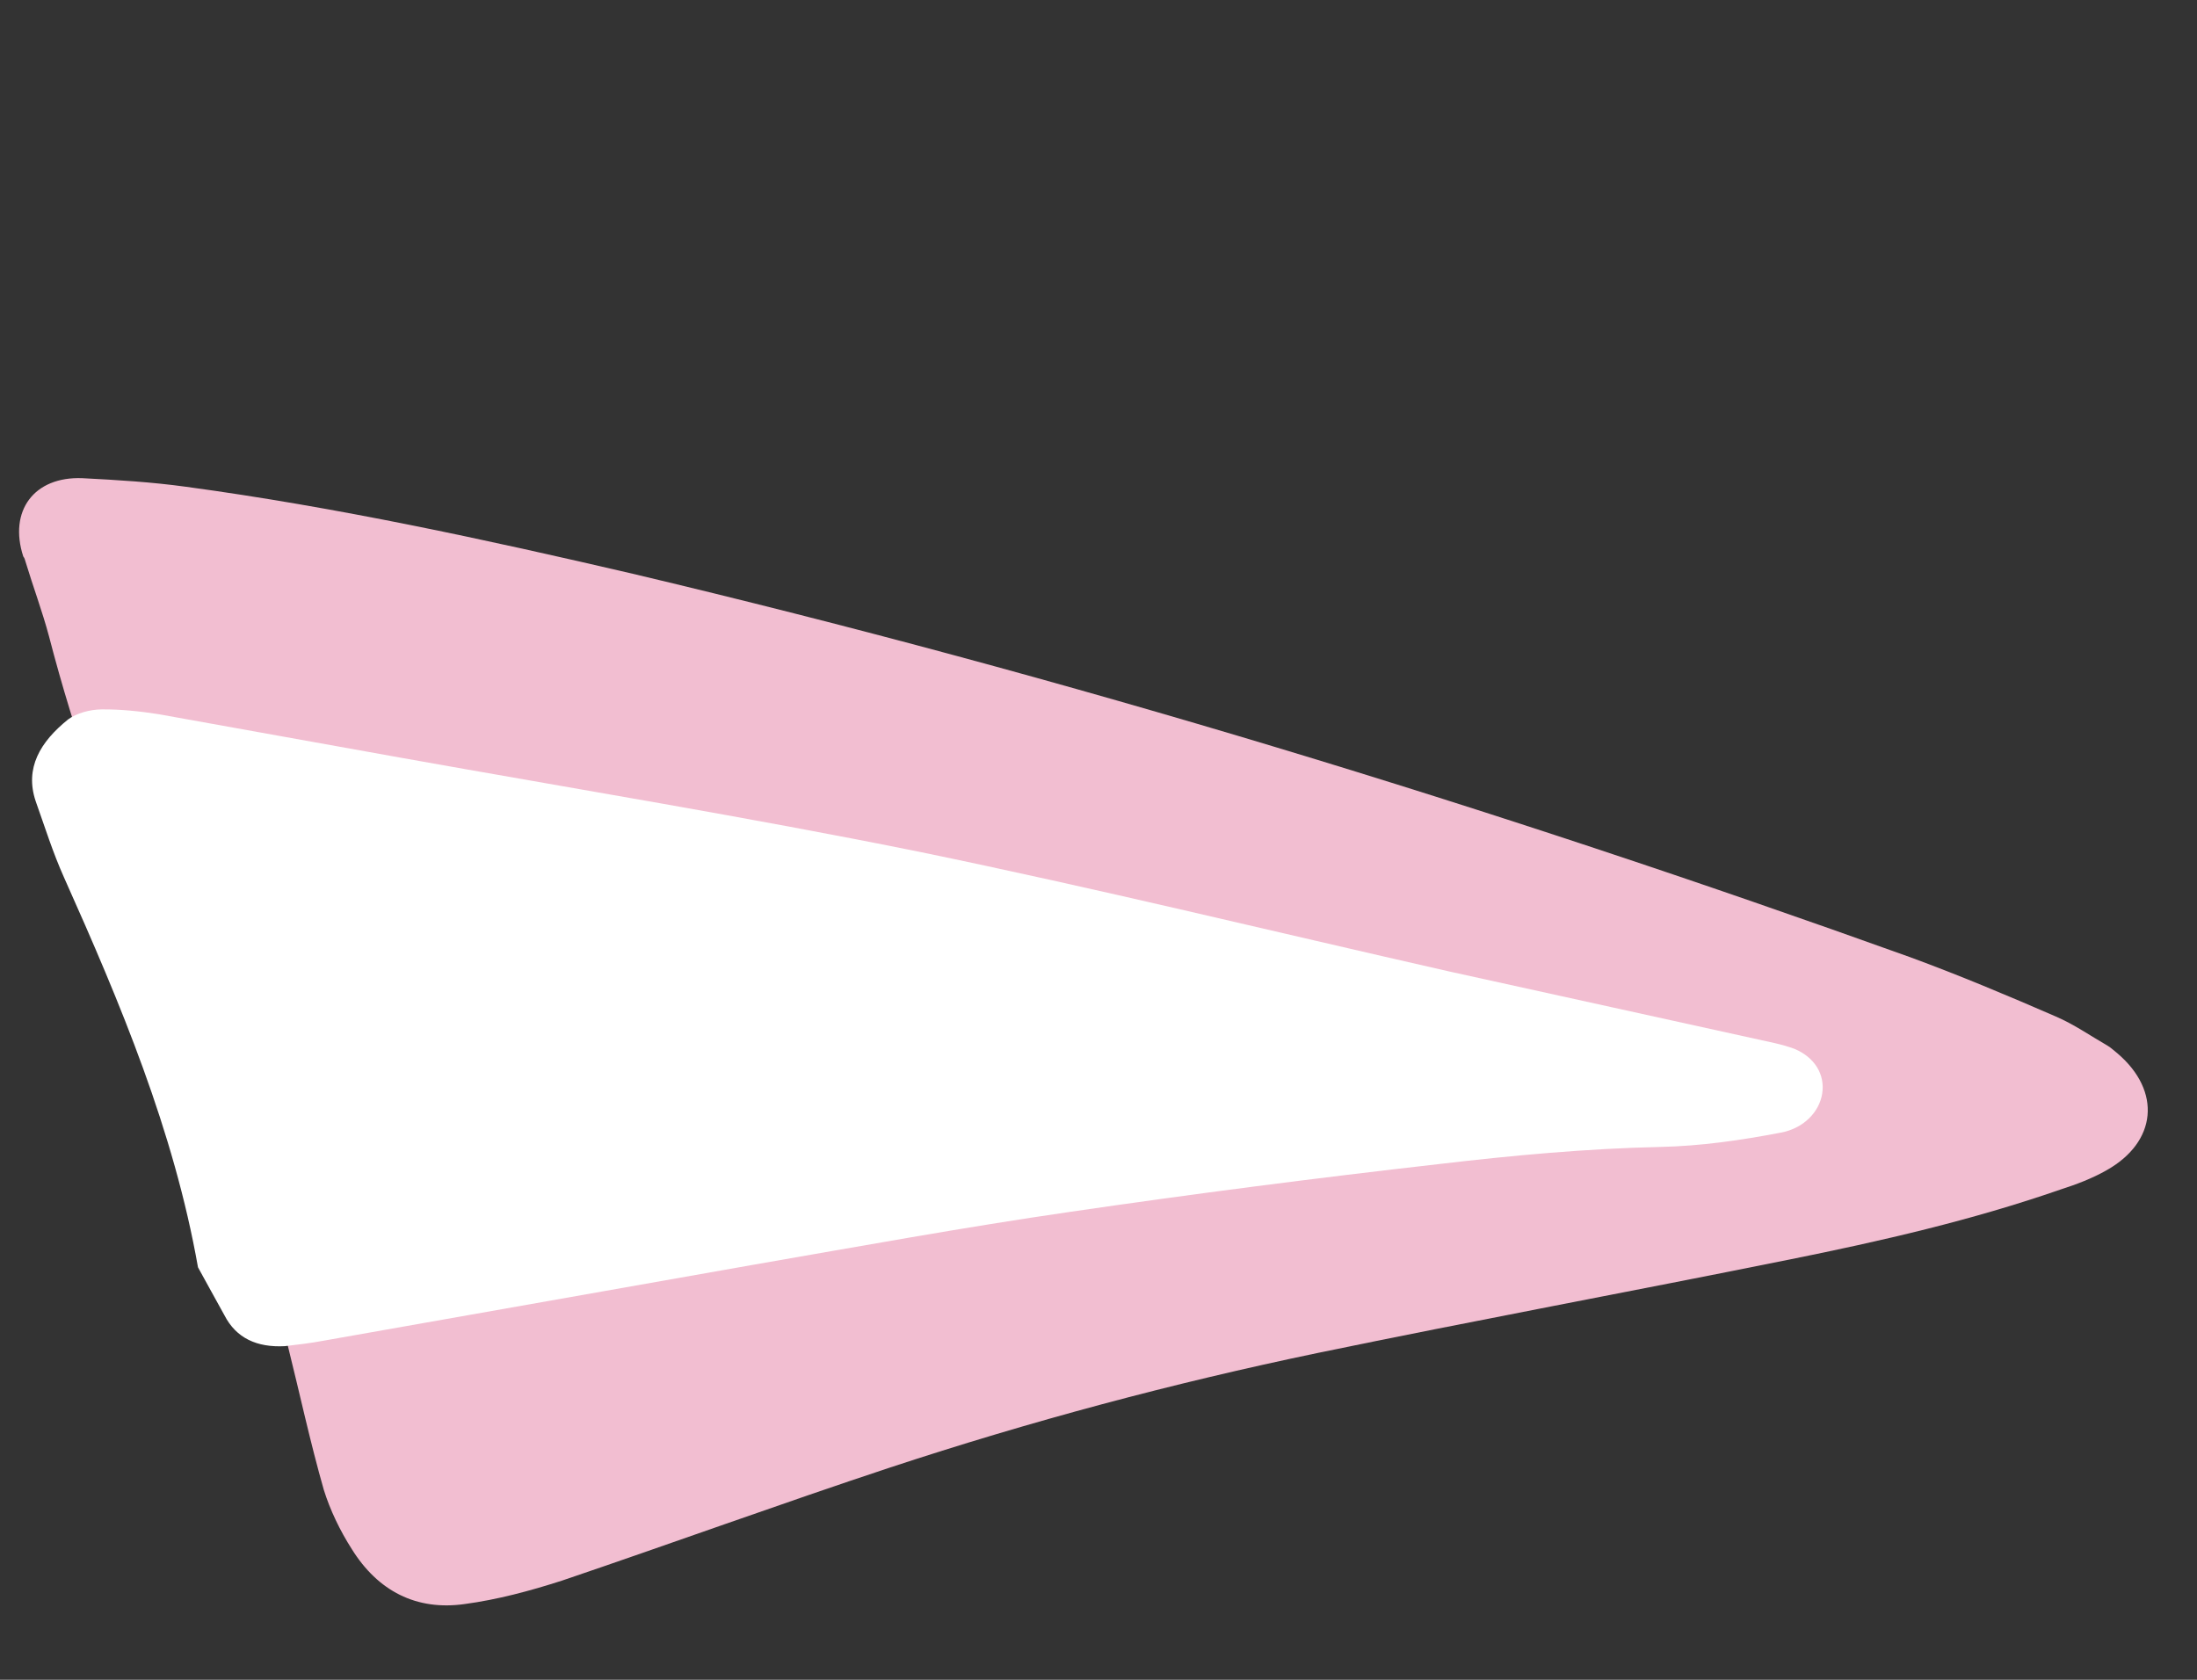
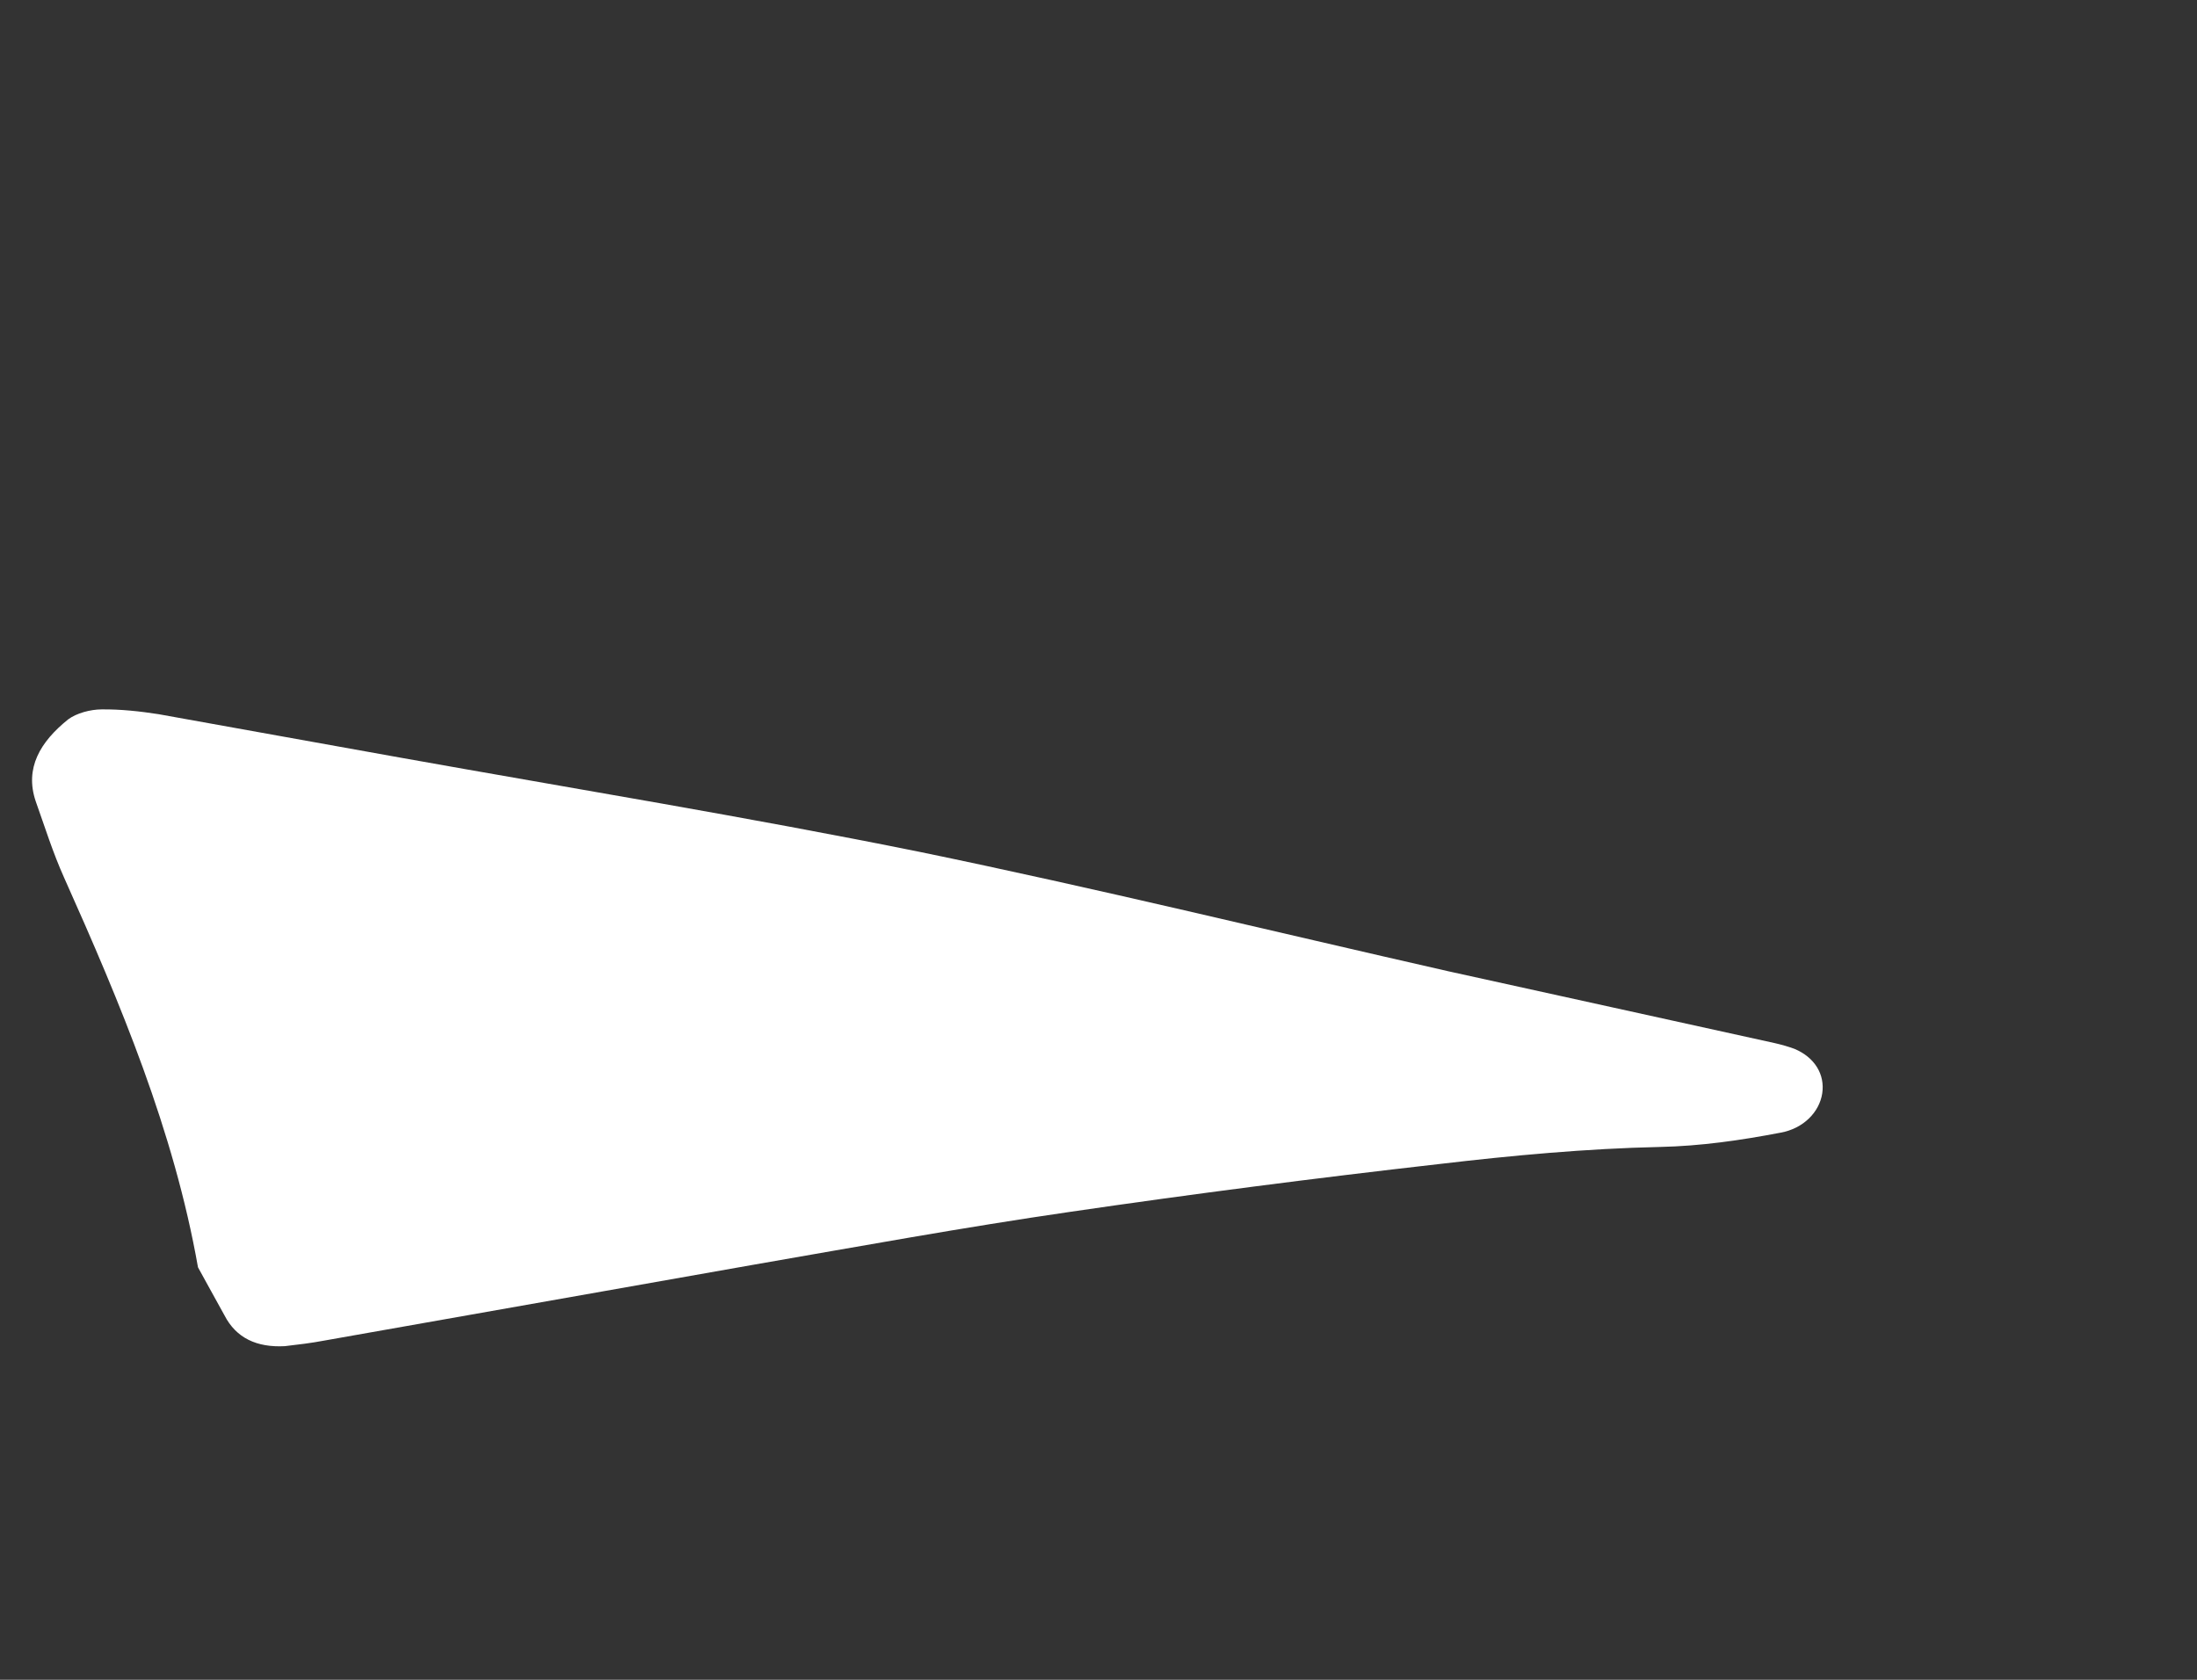
<svg xmlns="http://www.w3.org/2000/svg" width="51" height="39" viewBox="0 0 51 39" fill="none">
  <rect x="0" y="0" width="51" height="39" fill="#333333" stroke="none" />
-   <path d="M6.332 30.092C5.658 27.128 4.652 24.274 3.457 21.47C2.532 19.299 1.734 17.074 1.138 14.775C0.982 14.192 0.769 13.624 0.594 13.046C0.584 13.008 0.569 12.952 0.54 12.919C0.197 11.863 0.788 11.059 1.909 11.102C2.727 11.144 3.527 11.192 4.322 11.302C7.818 11.776 11.266 12.525 14.687 13.321C24.745 15.705 34.611 18.725 44.343 22.224C45.485 22.644 46.598 23.111 47.717 23.598C48.15 23.784 48.523 24.047 48.929 24.281C49 24.322 49.082 24.401 49.159 24.461C50.18 25.336 50.072 26.514 48.897 27.172C48.564 27.361 48.198 27.5 47.826 27.619C45.778 28.33 43.669 28.814 41.544 29.242C37.889 29.98 34.238 30.656 30.588 31.412C27.225 32.112 23.913 32.999 20.651 34.075C18.113 34.916 15.595 35.833 13.044 36.698C12.301 36.937 11.548 37.139 10.789 37.241C9.662 37.402 8.771 36.936 8.168 35.968C7.892 35.538 7.662 35.056 7.517 34.591C7.201 33.486 6.96 32.362 6.682 31.247C6.562 30.876 6.437 30.486 6.332 30.092Z" fill="#F2BED1" />
  <path d="M4.596 29.423C4.035 26.249 2.798 23.303 1.488 20.376C1.227 19.796 1.04 19.195 0.828 18.601C0.57 17.833 0.933 17.224 1.582 16.702C1.779 16.556 2.098 16.471 2.361 16.47C2.807 16.466 3.24 16.513 3.679 16.581C5.557 16.915 7.41 17.256 9.287 17.589C13.292 18.306 17.335 18.966 21.338 19.776C25.457 20.625 29.538 21.624 33.625 22.551C36.142 23.109 38.682 23.66 41.198 24.218C41.338 24.25 41.509 24.297 41.655 24.351C42.129 24.549 42.367 24.95 42.3 25.387C42.233 25.823 41.861 26.202 41.334 26.297C40.409 26.475 39.472 26.609 38.531 26.629C36.832 26.666 35.112 26.825 33.405 27.026C30.547 27.351 27.7 27.718 24.84 28.136C22.385 28.492 19.928 28.941 17.466 29.368C14.152 29.954 10.838 30.54 7.524 31.125C7.223 31.183 6.917 31.218 6.611 31.254C5.963 31.288 5.483 31.068 5.21 30.537C5.007 30.173 4.798 29.787 4.596 29.423Z" fill="white" />
</svg>